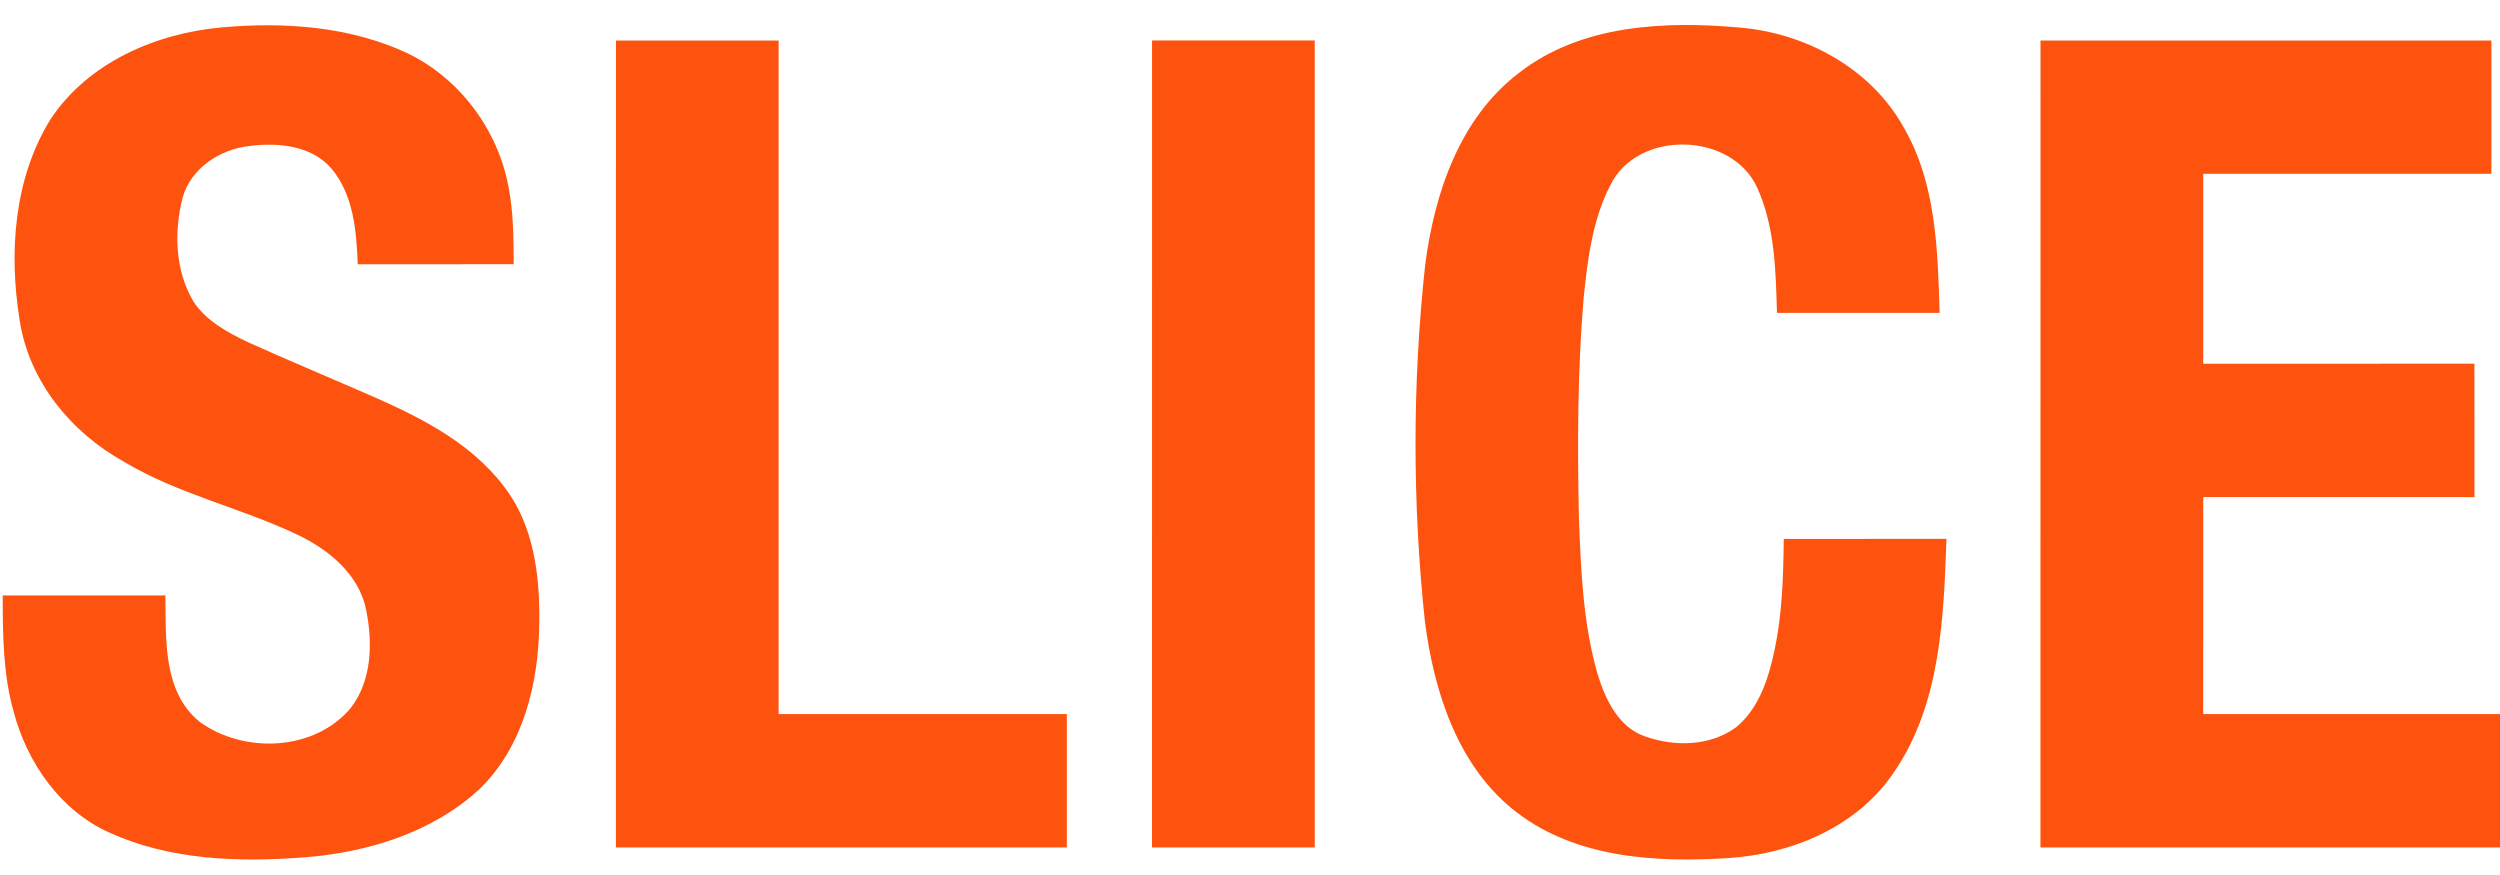
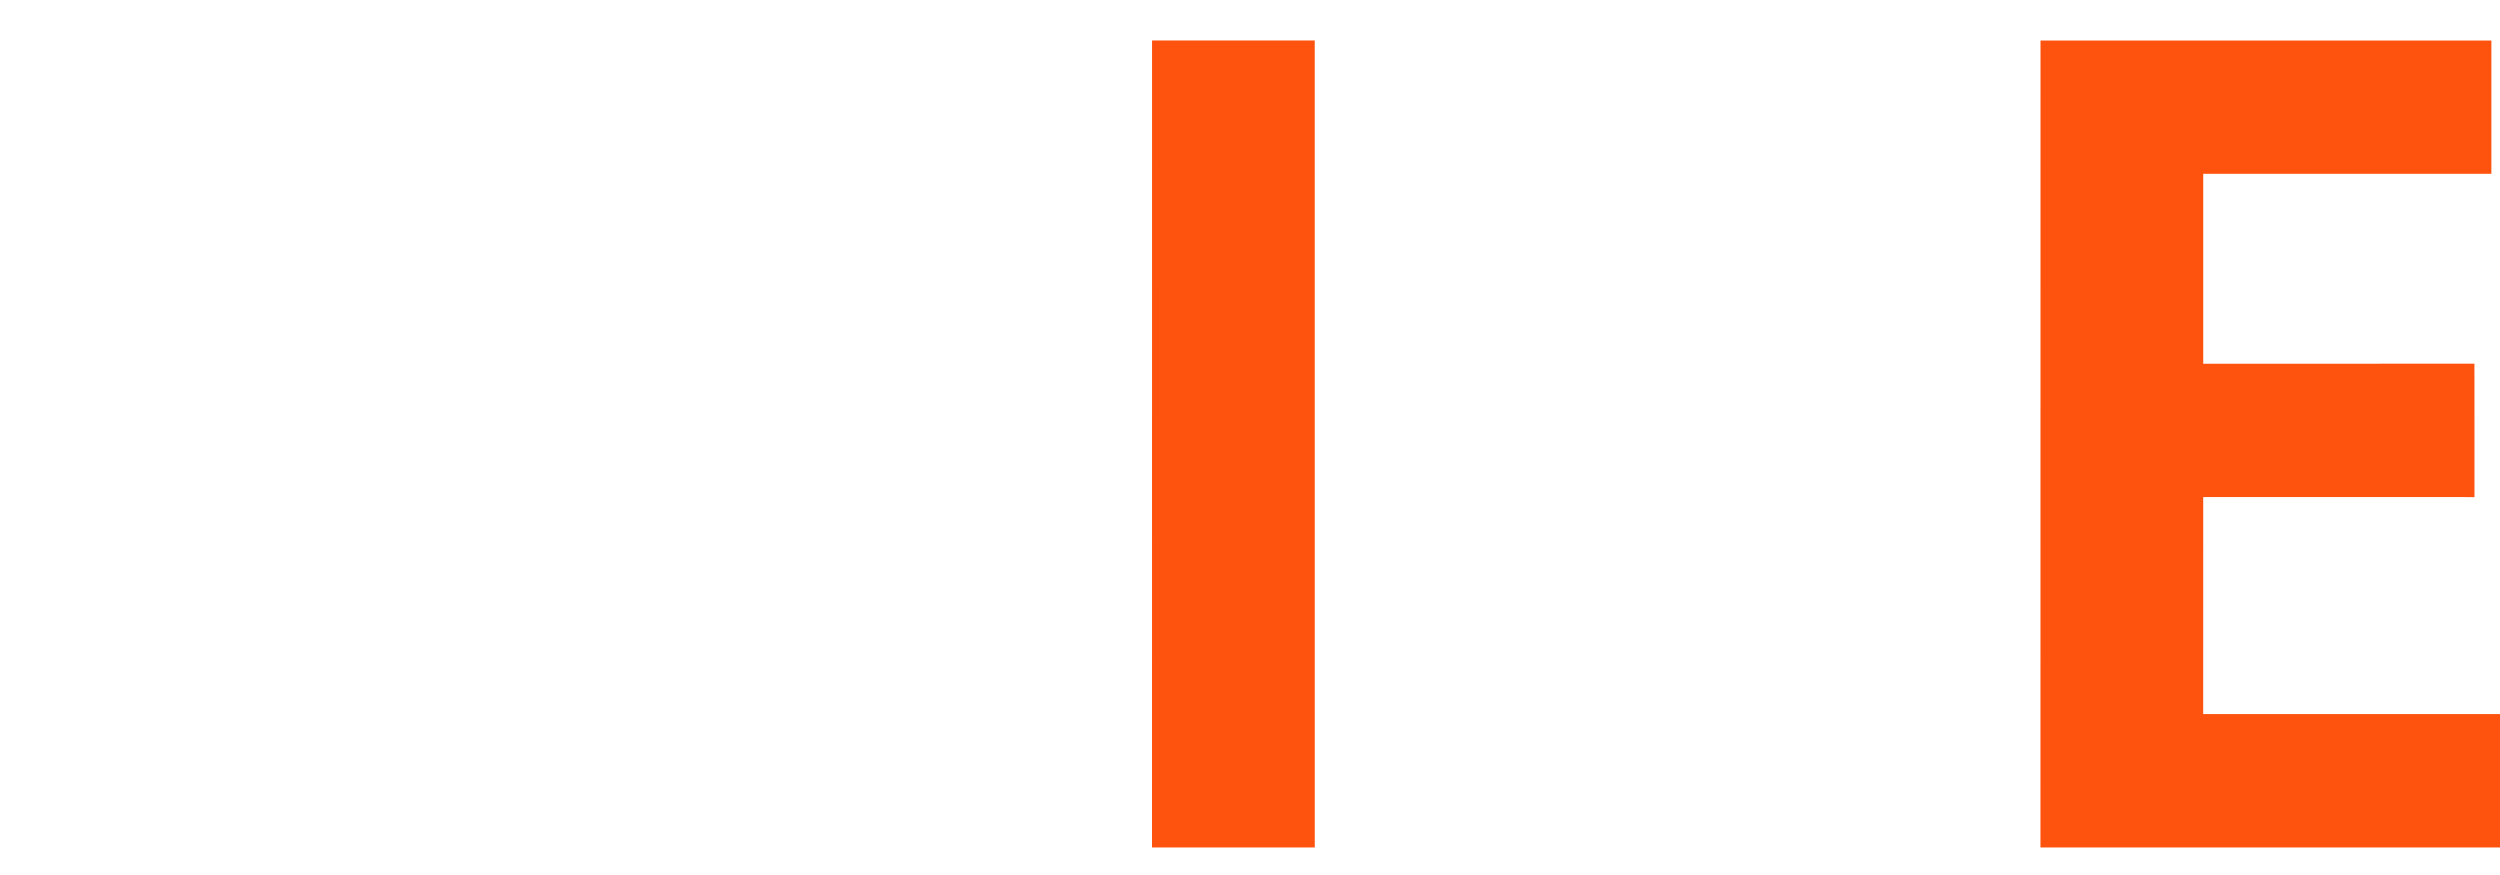
<svg xmlns="http://www.w3.org/2000/svg" width="100" height="35" viewBox="0 0 100 35">
  <g id="fe530eff">
-     <path id="Path" fill="#fe530e" stroke="none" d="M 2.016 4.778 C 3.525 2.491 6.248 1.325 8.903 1.093 C 11.41 0.871 14.042 1.059 16.345 2.151 C 18.415 3.171 19.921 5.209 20.34 7.474 C 20.54 8.492 20.545 9.535 20.547 10.568 C 18.468 10.573 16.389 10.568 14.309 10.57 C 14.259 9.245 14.144 7.788 13.248 6.731 C 12.452 5.816 11.118 5.694 9.987 5.839 C 8.807 5.963 7.633 6.725 7.304 7.909 C 6.956 9.275 7.003 10.807 7.729 12.047 C 8.243 12.841 9.114 13.304 9.946 13.701 C 11.477 14.388 13.022 15.037 14.56 15.705 C 16.631 16.602 18.78 17.626 20.171 19.476 C 21.362 21.019 21.599 23.04 21.571 24.929 C 21.548 27.309 20.944 29.848 19.185 31.56 C 17.284 33.314 14.688 34.102 12.153 34.296 C 9.543 34.492 6.805 34.409 4.385 33.308 C 2.421 32.435 1.085 30.512 0.548 28.476 C 0.119 26.963 0.112 25.377 0.108 23.819 C 2.276 23.817 4.444 23.817 6.615 23.819 C 6.645 25.539 6.498 27.654 7.979 28.867 C 9.746 30.162 12.586 30.055 14.033 28.314 C 14.88 27.217 14.91 25.708 14.648 24.402 C 14.358 22.955 13.122 21.96 11.85 21.367 C 9.594 20.3 7.108 19.76 4.955 18.467 C 2.84 17.297 1.162 15.253 0.789 12.824 C 0.349 10.122 0.548 7.158 2.016 4.778 Z" />
-     <path id="path1" fill="#fe530e" stroke="none" d="M 60.765 2.911 C 63.238 0.986 66.574 0.834 69.572 1.101 C 72.217 1.319 74.833 2.727 76.143 5.088 C 77.452 7.329 77.507 9.996 77.586 12.515 C 75.418 12.513 73.247 12.515 71.079 12.515 C 71.03 10.833 70.998 9.081 70.294 7.521 C 69.28 5.261 65.486 5.175 64.408 7.42 C 63.693 8.803 63.507 10.381 63.347 11.909 C 63.1 14.822 63.095 17.752 63.155 20.676 C 63.236 22.786 63.317 24.931 63.906 26.974 C 64.22 27.985 64.749 29.114 65.833 29.466 C 67.003 29.88 68.437 29.846 69.459 29.078 C 70.371 28.316 70.742 27.127 70.983 26.005 C 71.29 24.545 71.335 23.045 71.35 21.557 C 73.518 21.553 75.689 21.557 77.859 21.555 C 77.746 24.748 77.622 28.194 75.74 30.917 C 74.272 33.081 71.658 34.168 69.114 34.324 C 66.232 34.505 63.061 34.326 60.679 32.503 C 58.313 30.7 57.354 27.667 56.992 24.827 C 56.496 20.104 56.494 15.323 57.007 10.602 C 57.374 7.741 58.383 4.719 60.765 2.911 Z" />
-     <path id="path2" fill="#fe530e" stroke="none" d="M 24.638 1.62 C 26.806 1.618 28.977 1.62 31.145 1.62 C 31.147 10.6 31.147 19.581 31.145 28.563 C 34.988 28.563 38.832 28.563 42.674 28.563 C 42.676 30.341 42.676 32.121 42.674 33.899 C 36.662 33.899 30.65 33.899 24.636 33.899 C 24.638 23.138 24.636 12.38 24.638 1.62 Z" />
    <path id="path3" fill="#fe530e" stroke="none" d="M 46.082 1.618 C 48.25 1.62 50.421 1.618 52.589 1.62 C 52.591 12.378 52.591 23.138 52.591 33.899 C 50.421 33.899 48.25 33.899 46.08 33.899 C 46.082 23.138 46.08 12.378 46.082 1.618 Z" />
    <path id="path4" fill="#fe530e" stroke="none" d="M 81.62 1.62 C 87.632 1.618 93.644 1.62 99.655 1.62 C 99.655 3.398 99.658 5.175 99.655 6.953 C 95.812 6.953 91.97 6.953 88.129 6.953 C 88.127 9.484 88.127 12.017 88.129 14.549 C 91.744 14.546 95.359 14.553 98.977 14.546 C 98.983 16.326 98.977 18.104 98.979 19.884 C 95.362 19.882 91.746 19.884 88.129 19.882 C 88.125 22.776 88.129 25.67 88.127 28.563 C 92.122 28.566 96.115 28.561 100.108 28.563 C 100.108 30.341 100.108 32.121 100.108 33.899 C 93.944 33.899 87.781 33.899 81.618 33.899 C 81.62 23.138 81.618 12.38 81.62 1.62 Z" />
  </g>
</svg>